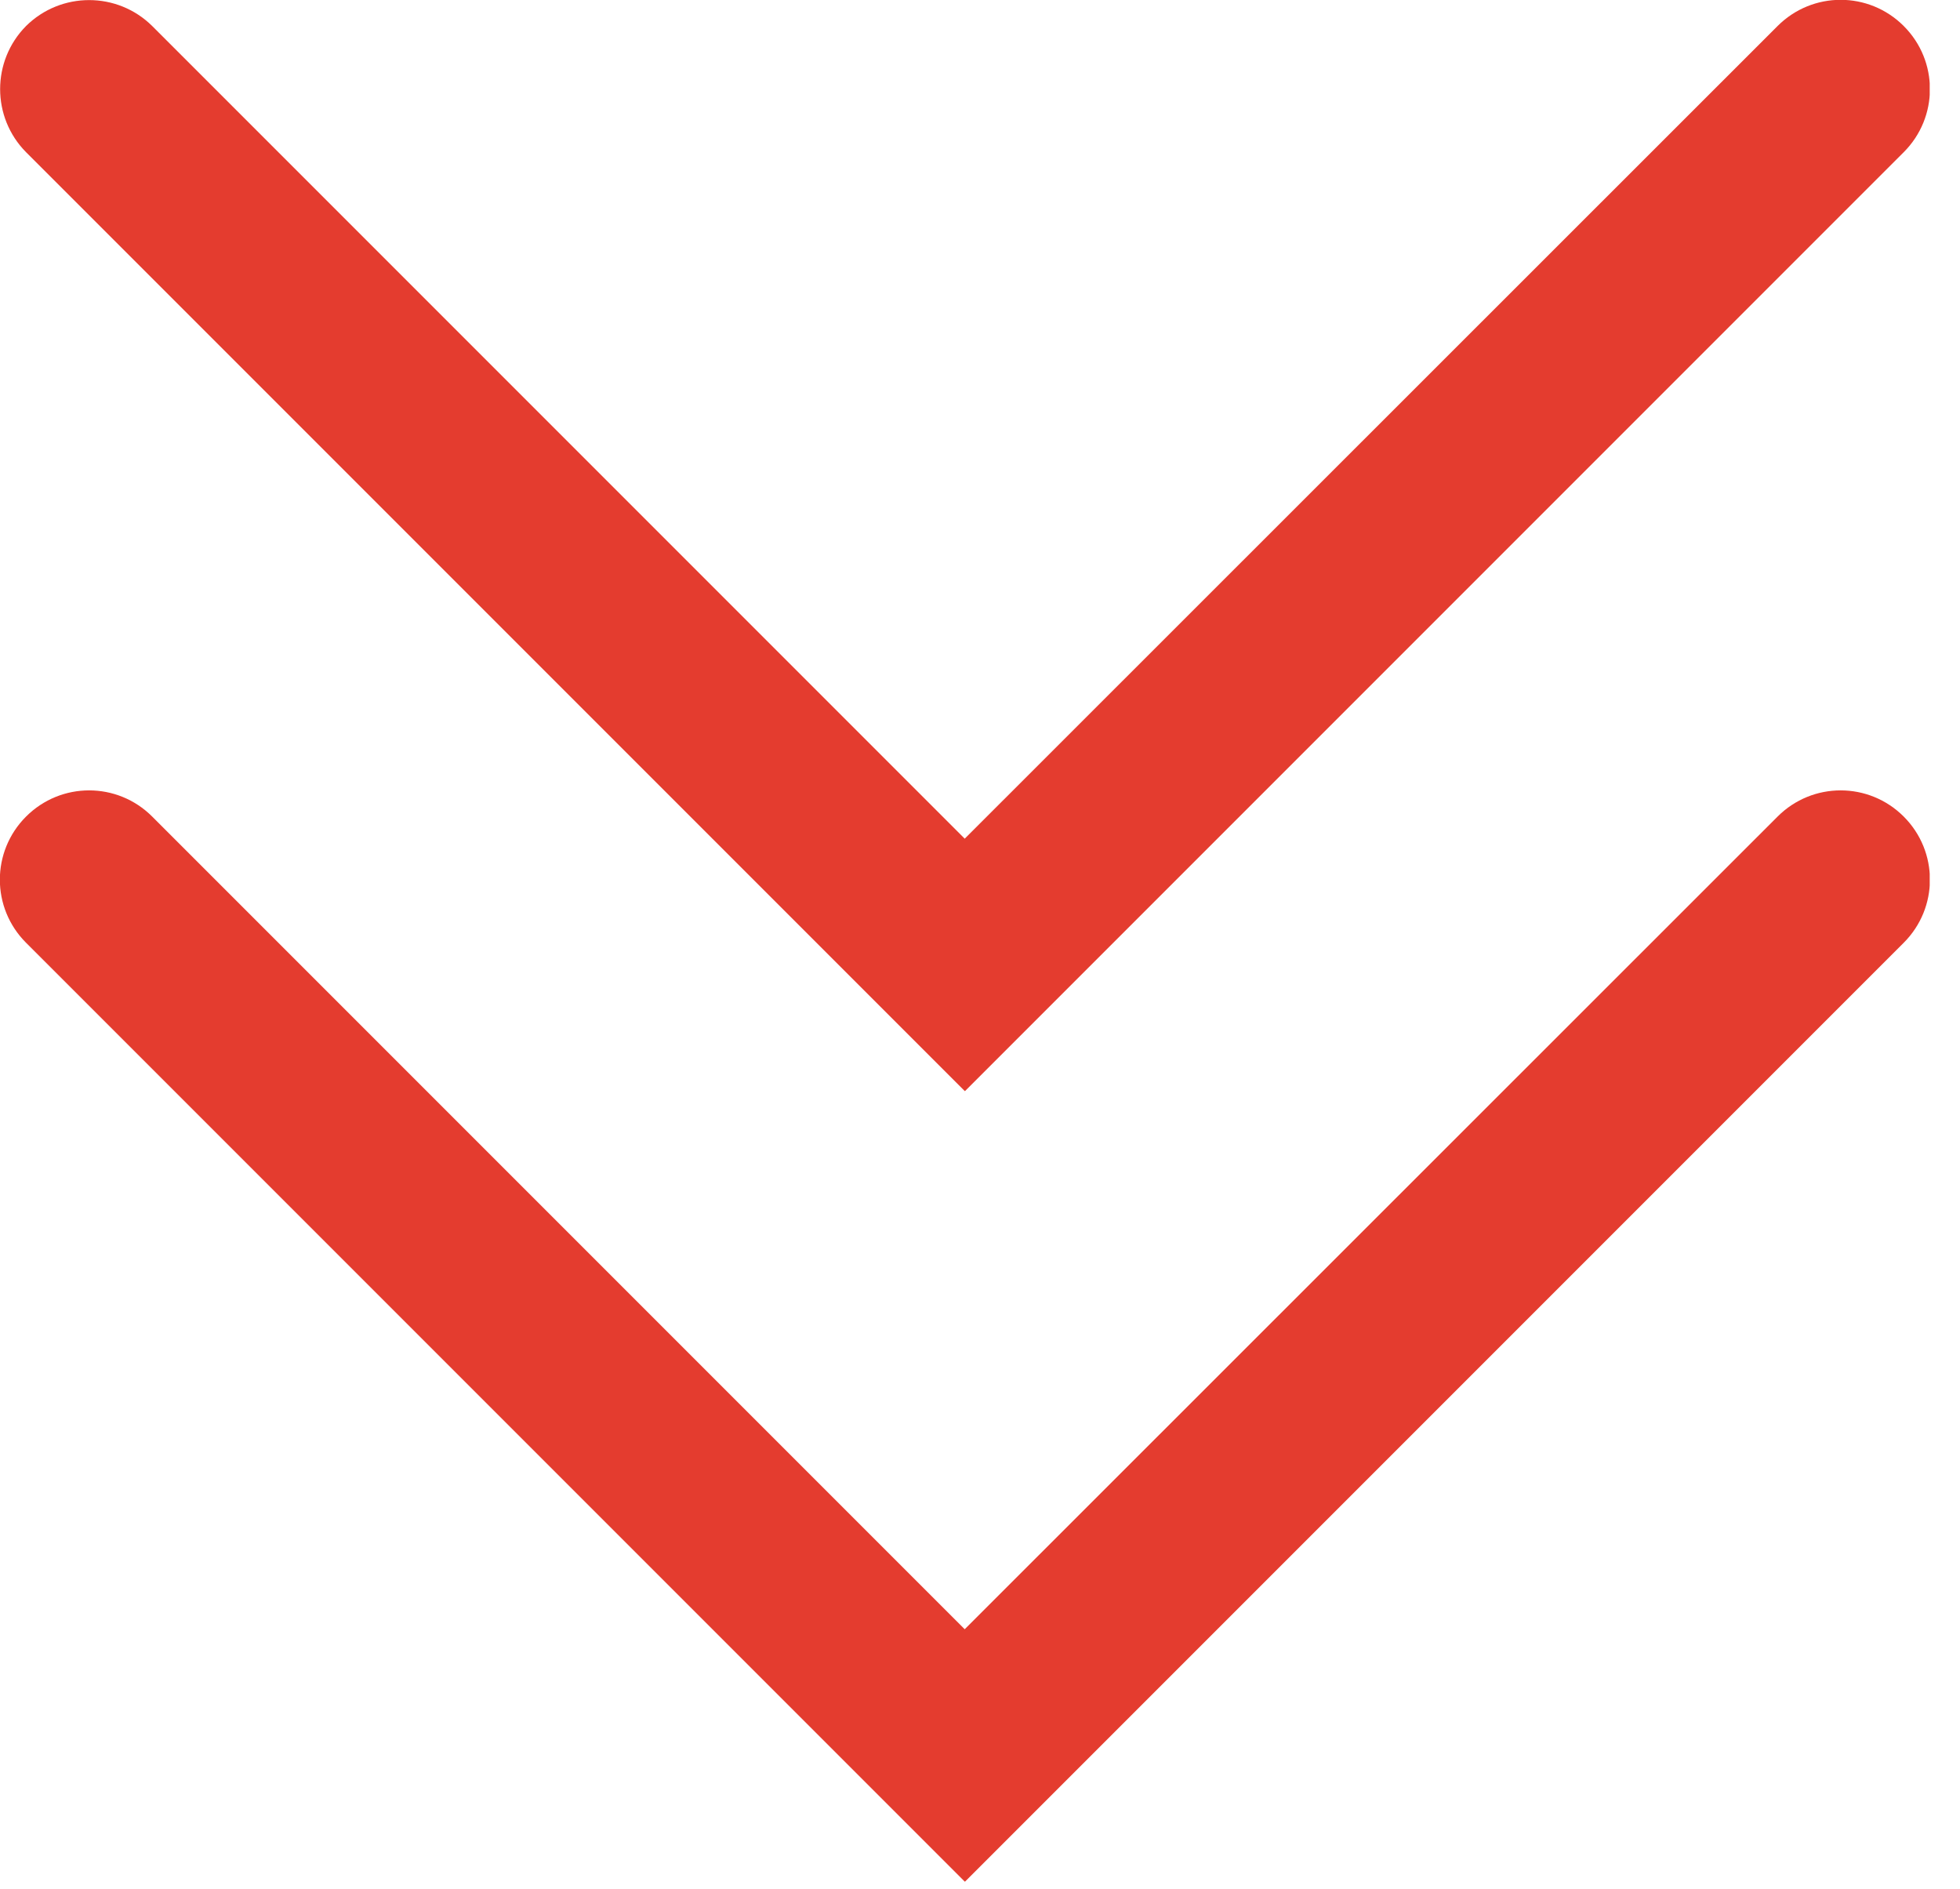
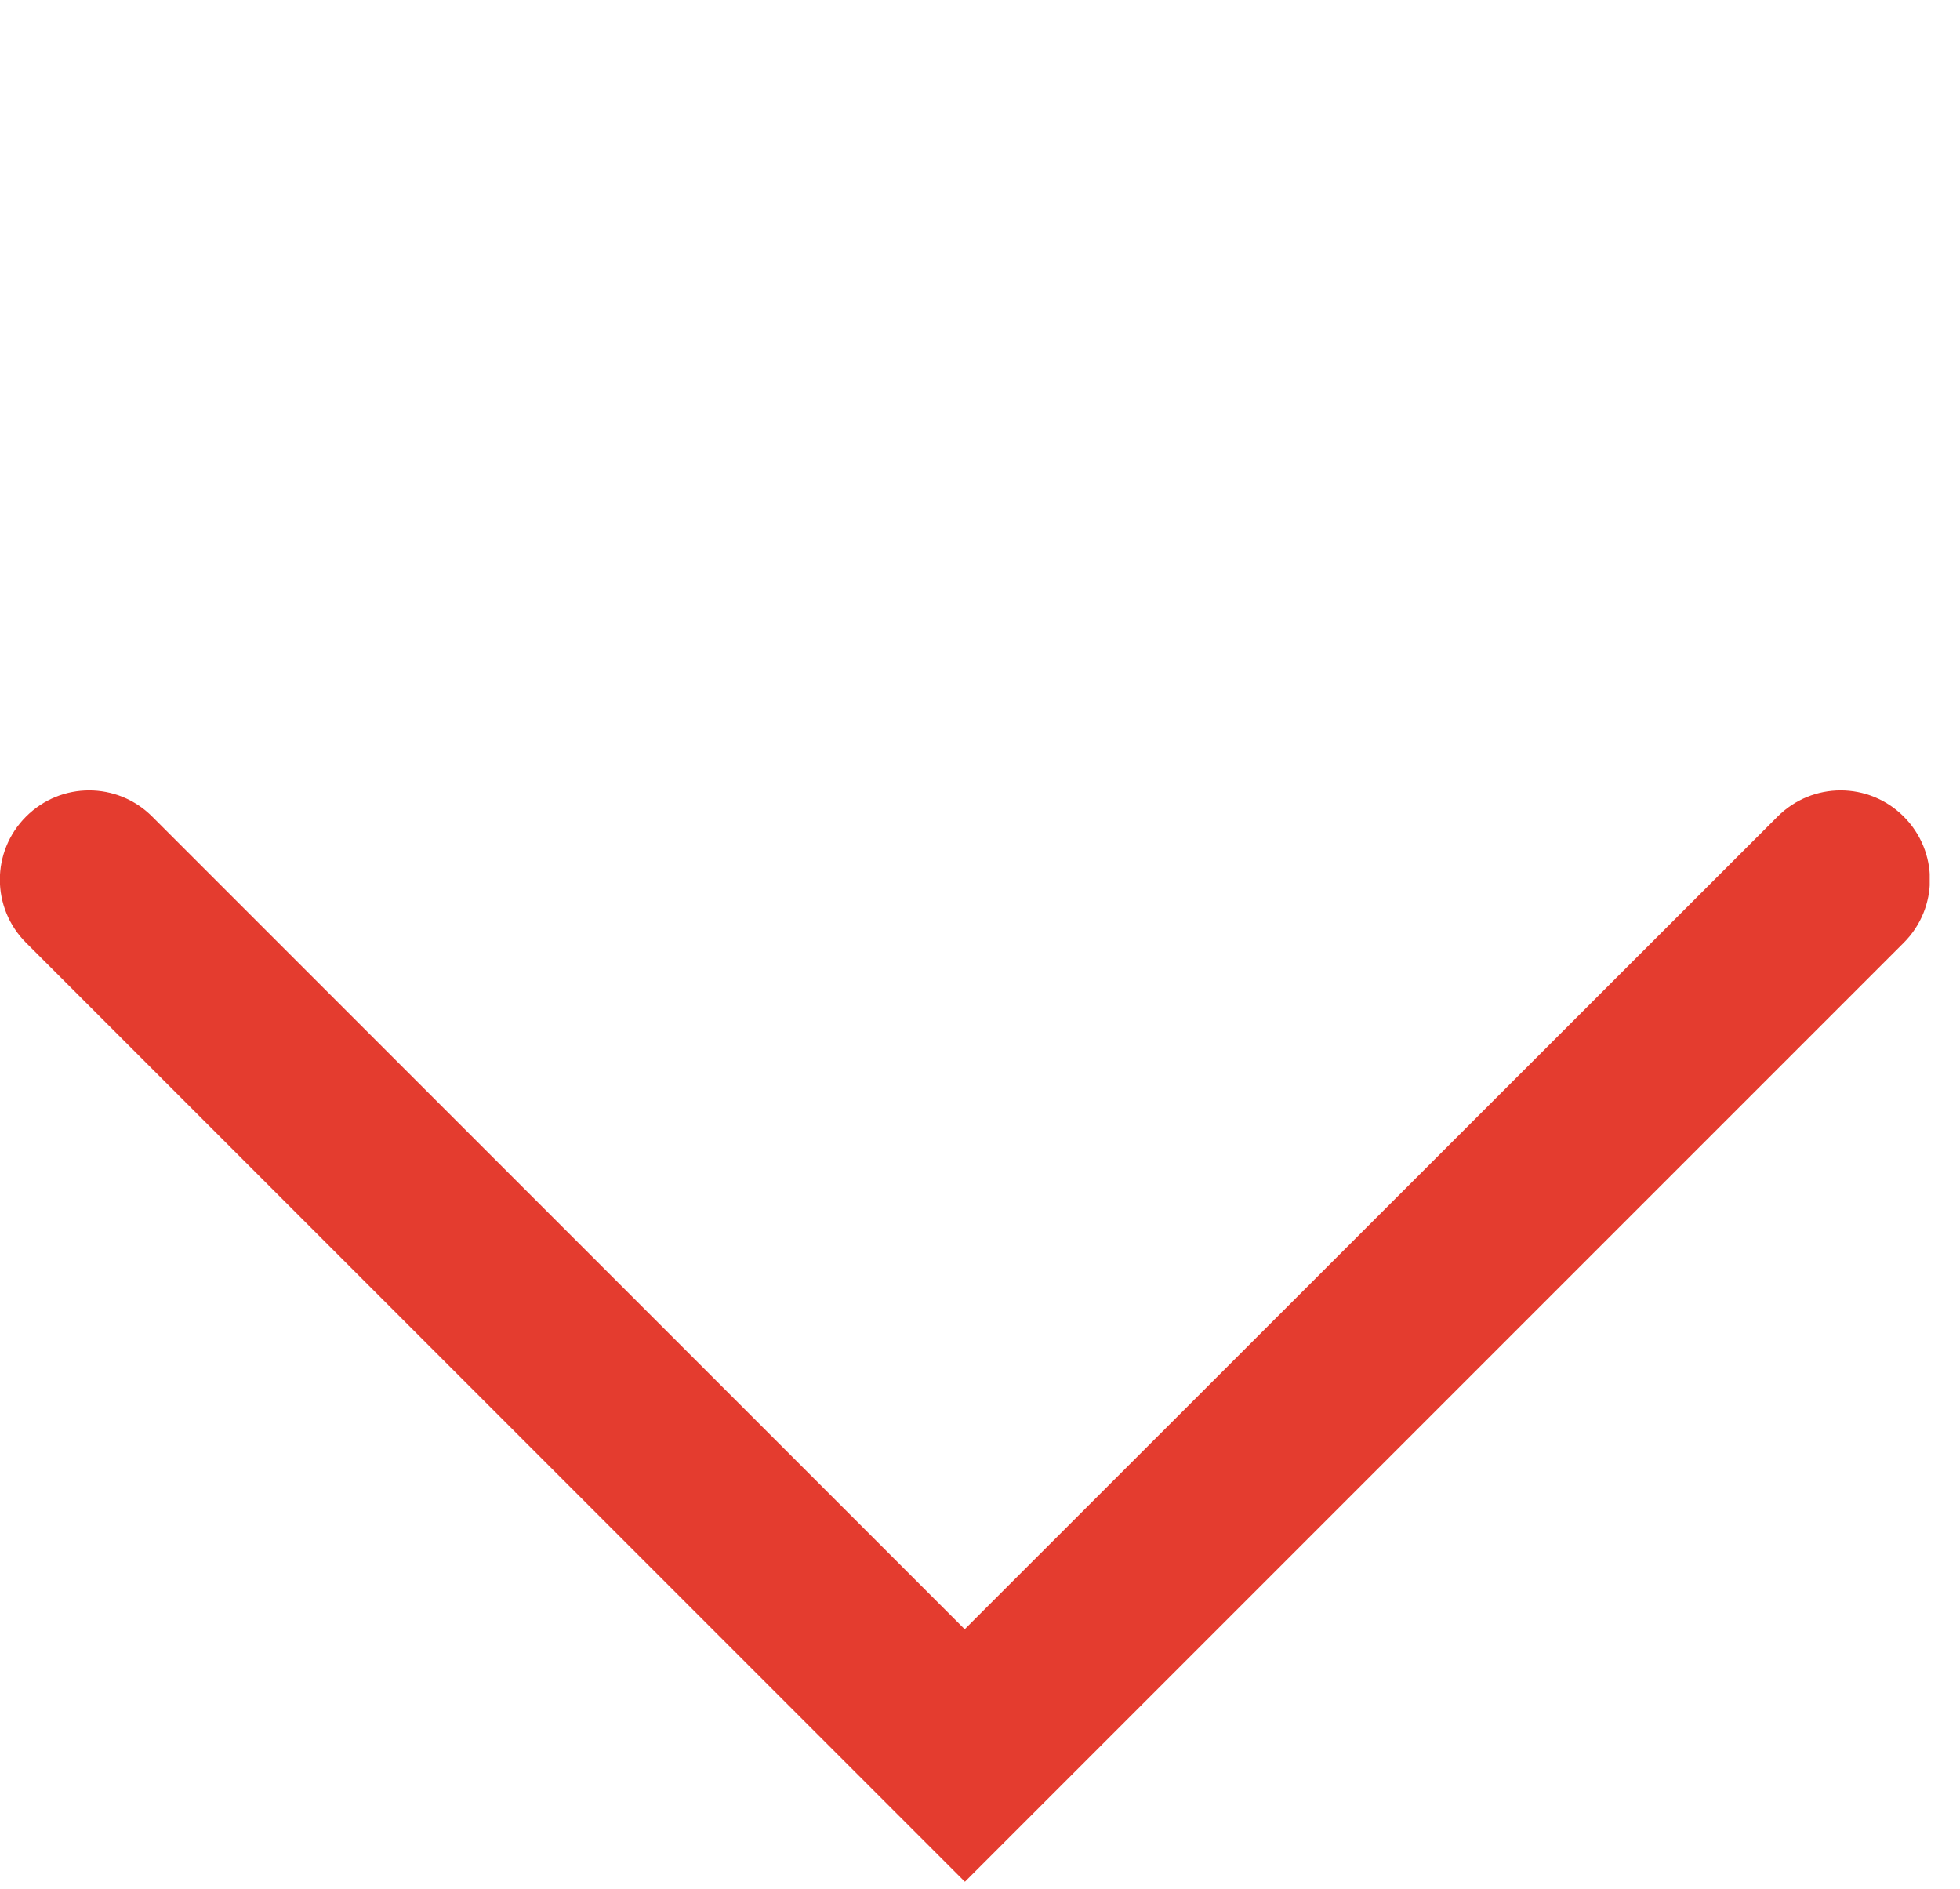
<svg xmlns="http://www.w3.org/2000/svg" width="55" height="53" viewBox="0 0 55 53" fill="none">
  <g id="Capa_1" clip-path="url(#clip0_4549_1374)">
    <path id="Vector" d="M27.071 52.79L0.731 26.45C-0.249 25.47 -0.249 23.89 0.731 22.91C1.711 21.93 3.291 21.93 4.271 22.91L27.071 45.71L49.881 22.91C50.861 21.93 52.441 21.93 53.421 22.91C54.401 23.89 54.401 25.47 53.421 26.45L27.081 52.79H27.071Z" fill="#e43c2f" />
-     <path id="Vector_2" d="M27.071 30.61L0.731 4.27C-0.239 3.29 -0.239 1.71 0.731 0.73C1.711 -0.24 3.291 -0.24 4.271 0.73L27.071 23.53L49.881 0.73C50.861 -0.25 52.441 -0.25 53.421 0.73C54.401 1.71 54.401 3.29 53.421 4.27L27.081 30.61H27.071Z" fill="#e43c2f" />
  </g>
  <defs>
    <clipPath id="clip0_4549_1374">
      <rect width="54.15" height="52.79" fill="white" />
    </clipPath>
  </defs>
</svg>